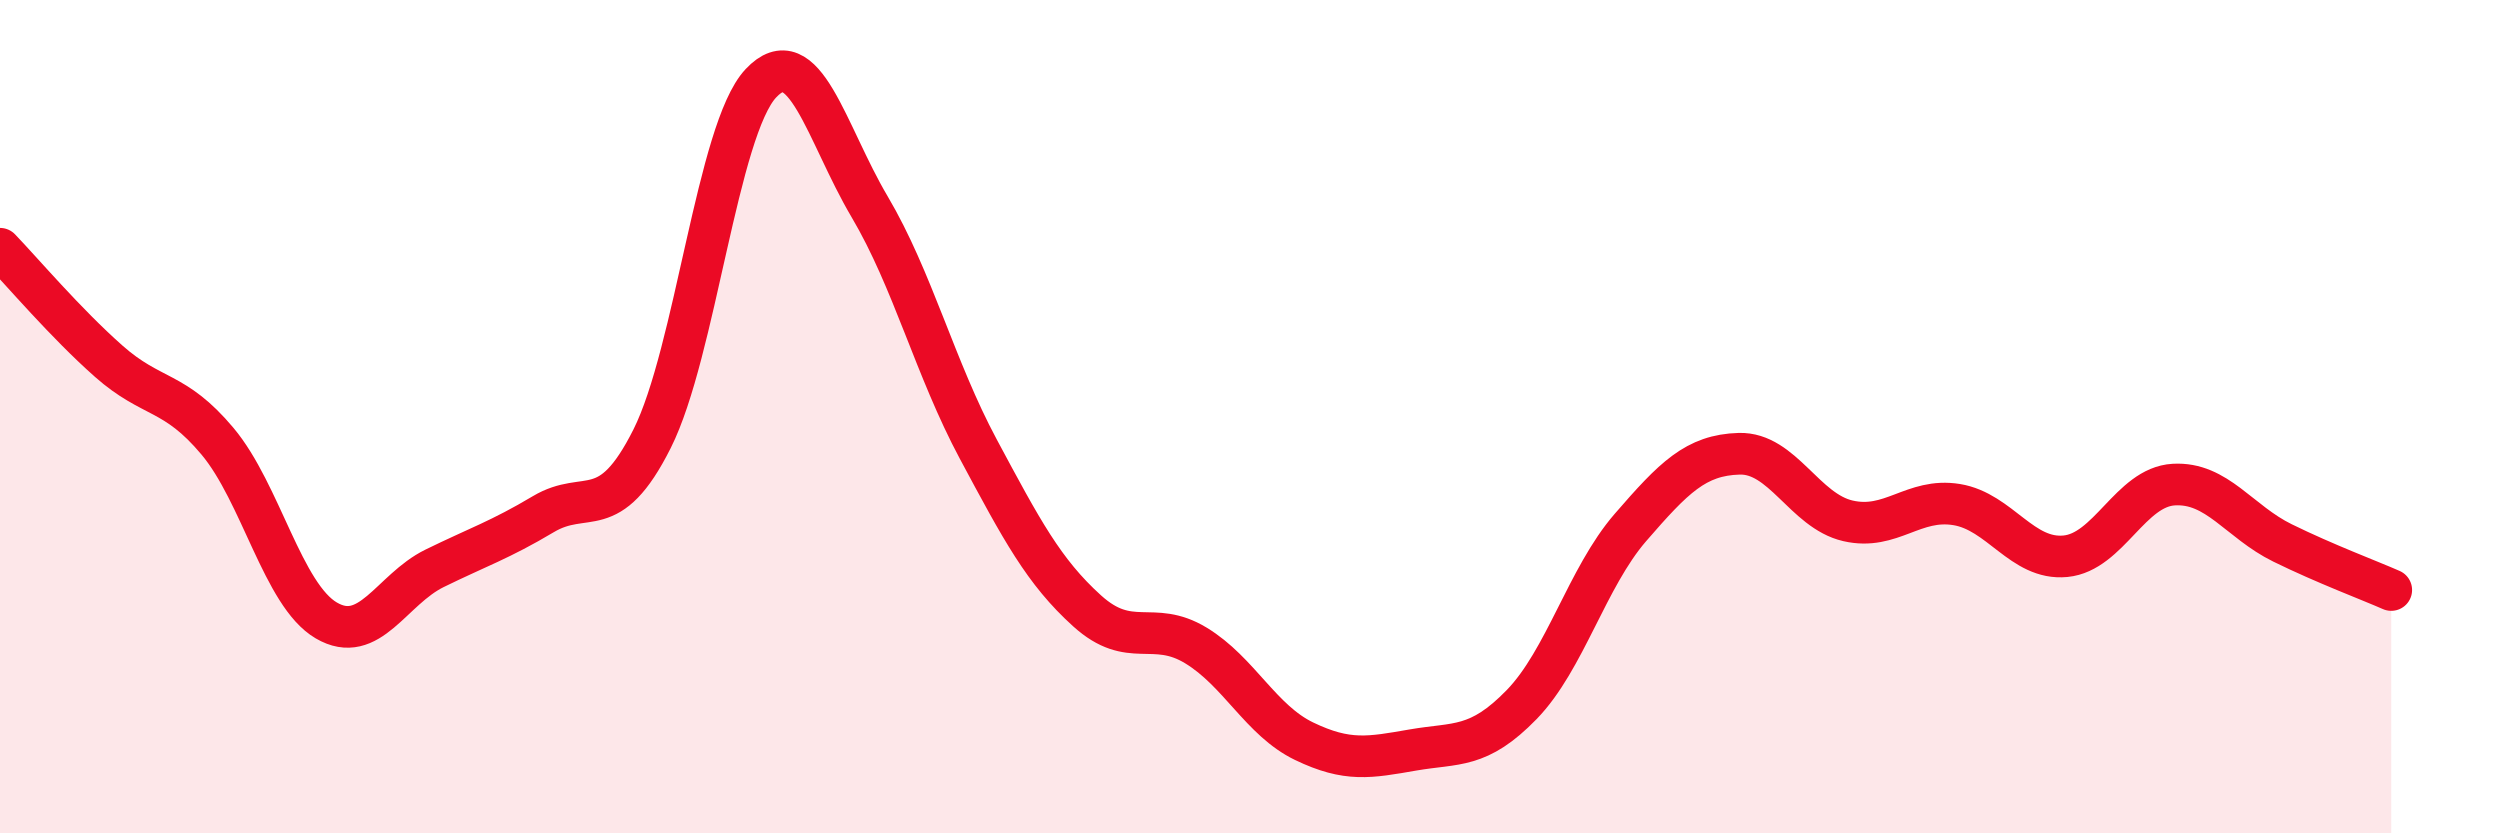
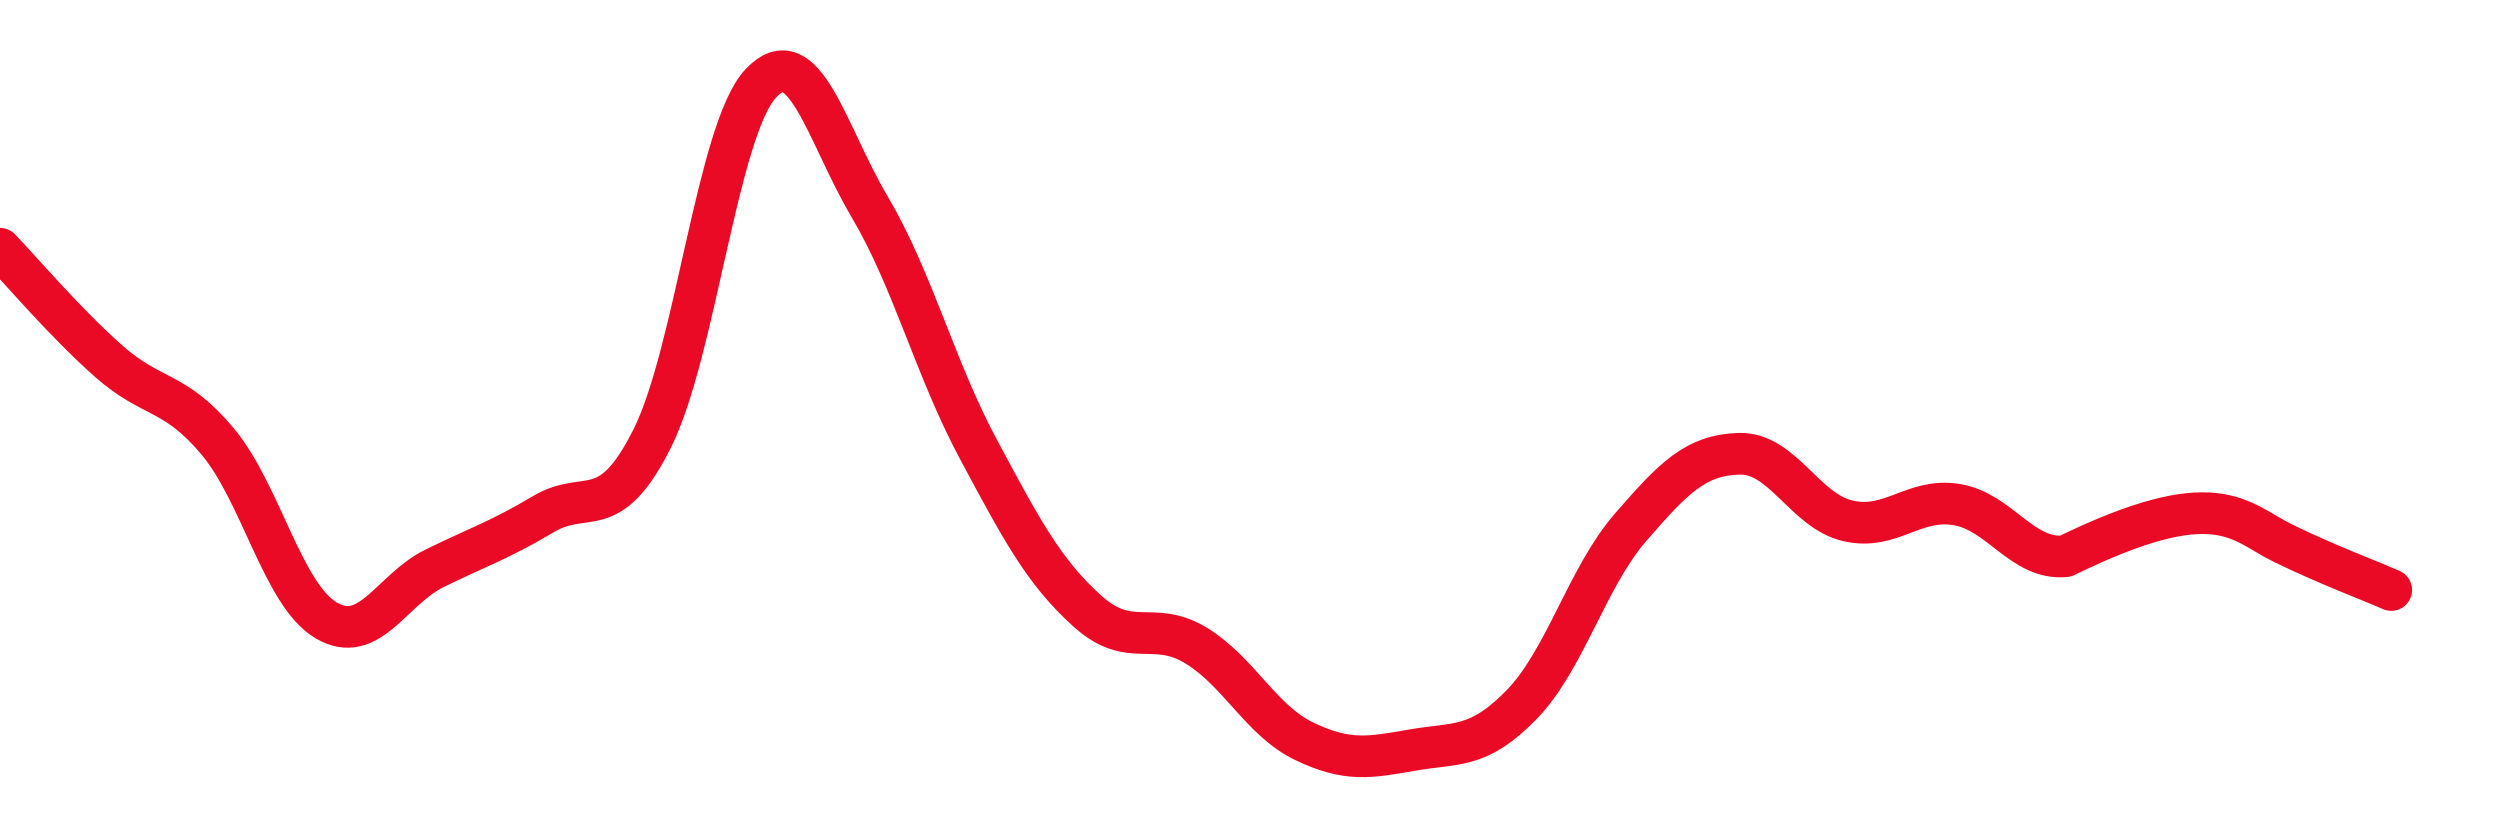
<svg xmlns="http://www.w3.org/2000/svg" width="60" height="20" viewBox="0 0 60 20">
-   <path d="M 0,5.97 C 0.52,6.51 1.57,7.75 2.61,8.67 C 3.65,9.59 4.18,9.35 5.22,10.59 C 6.26,11.83 6.79,14.28 7.83,14.89 C 8.87,15.5 9.39,14.15 10.43,13.64 C 11.47,13.13 12,12.96 13.04,12.34 C 14.08,11.72 14.61,12.6 15.65,10.53 C 16.69,8.46 17.22,3.11 18.26,2 C 19.3,0.89 19.83,3.2 20.87,4.96 C 21.91,6.72 22.44,8.84 23.48,10.78 C 24.52,12.72 25.05,13.72 26.09,14.66 C 27.13,15.6 27.66,14.86 28.7,15.49 C 29.74,16.12 30.26,17.29 31.3,17.79 C 32.34,18.29 32.87,18.18 33.91,18 C 34.95,17.82 35.48,17.98 36.52,16.91 C 37.56,15.84 38.09,13.86 39.13,12.66 C 40.17,11.46 40.7,10.92 41.74,10.89 C 42.78,10.86 43.31,12.26 44.35,12.5 C 45.39,12.74 45.92,11.94 46.96,12.11 C 48,12.28 48.53,13.45 49.57,13.35 C 50.61,13.25 51.13,11.69 52.17,11.63 C 53.21,11.57 53.74,12.52 54.78,13.03 C 55.82,13.54 56.87,13.93 57.39,14.16L57.39 20L0 20Z" fill="#EB0A25" opacity="0.1" stroke-linecap="round" stroke-linejoin="round" />
-   <path d="M 0,5.97 C 0.52,6.51 1.57,7.75 2.61,8.67 C 3.65,9.59 4.18,9.35 5.22,10.59 C 6.26,11.83 6.79,14.28 7.83,14.89 C 8.87,15.5 9.39,14.15 10.43,13.64 C 11.47,13.13 12,12.96 13.04,12.34 C 14.08,11.72 14.61,12.6 15.65,10.53 C 16.69,8.46 17.22,3.11 18.26,2 C 19.3,0.89 19.83,3.2 20.87,4.96 C 21.91,6.72 22.44,8.84 23.48,10.78 C 24.52,12.72 25.05,13.72 26.09,14.66 C 27.13,15.6 27.66,14.86 28.7,15.49 C 29.74,16.12 30.26,17.29 31.3,17.79 C 32.34,18.29 32.87,18.18 33.91,18 C 34.95,17.82 35.48,17.98 36.52,16.91 C 37.56,15.84 38.09,13.86 39.13,12.66 C 40.17,11.46 40.7,10.92 41.74,10.89 C 42.78,10.86 43.31,12.26 44.35,12.5 C 45.39,12.74 45.92,11.94 46.96,12.11 C 48,12.28 48.53,13.45 49.57,13.35 C 50.61,13.25 51.13,11.69 52.17,11.63 C 53.21,11.57 53.74,12.52 54.78,13.03 C 55.82,13.54 56.87,13.93 57.39,14.16" stroke="#EB0A25" stroke-width="1" fill="none" stroke-linecap="round" stroke-linejoin="round" />
+   <path d="M 0,5.97 C 0.52,6.51 1.57,7.75 2.61,8.67 C 3.65,9.59 4.18,9.35 5.22,10.59 C 6.26,11.83 6.79,14.28 7.83,14.89 C 8.87,15.5 9.39,14.15 10.43,13.64 C 11.47,13.13 12,12.96 13.04,12.34 C 14.08,11.72 14.61,12.6 15.65,10.53 C 16.69,8.46 17.22,3.11 18.26,2 C 19.3,0.89 19.83,3.2 20.87,4.96 C 21.91,6.72 22.44,8.84 23.48,10.78 C 24.52,12.72 25.05,13.72 26.09,14.66 C 27.13,15.6 27.66,14.86 28.7,15.49 C 29.74,16.12 30.26,17.29 31.3,17.79 C 32.34,18.29 32.87,18.18 33.91,18 C 34.95,17.82 35.48,17.98 36.52,16.91 C 37.56,15.84 38.09,13.86 39.13,12.66 C 40.17,11.46 40.7,10.92 41.74,10.89 C 42.78,10.86 43.31,12.26 44.35,12.5 C 45.39,12.74 45.92,11.94 46.96,12.11 C 48,12.28 48.53,13.45 49.57,13.35 C 53.21,11.57 53.74,12.52 54.78,13.03 C 55.82,13.54 56.87,13.93 57.39,14.16" stroke="#EB0A25" stroke-width="1" fill="none" stroke-linecap="round" stroke-linejoin="round" />
</svg>